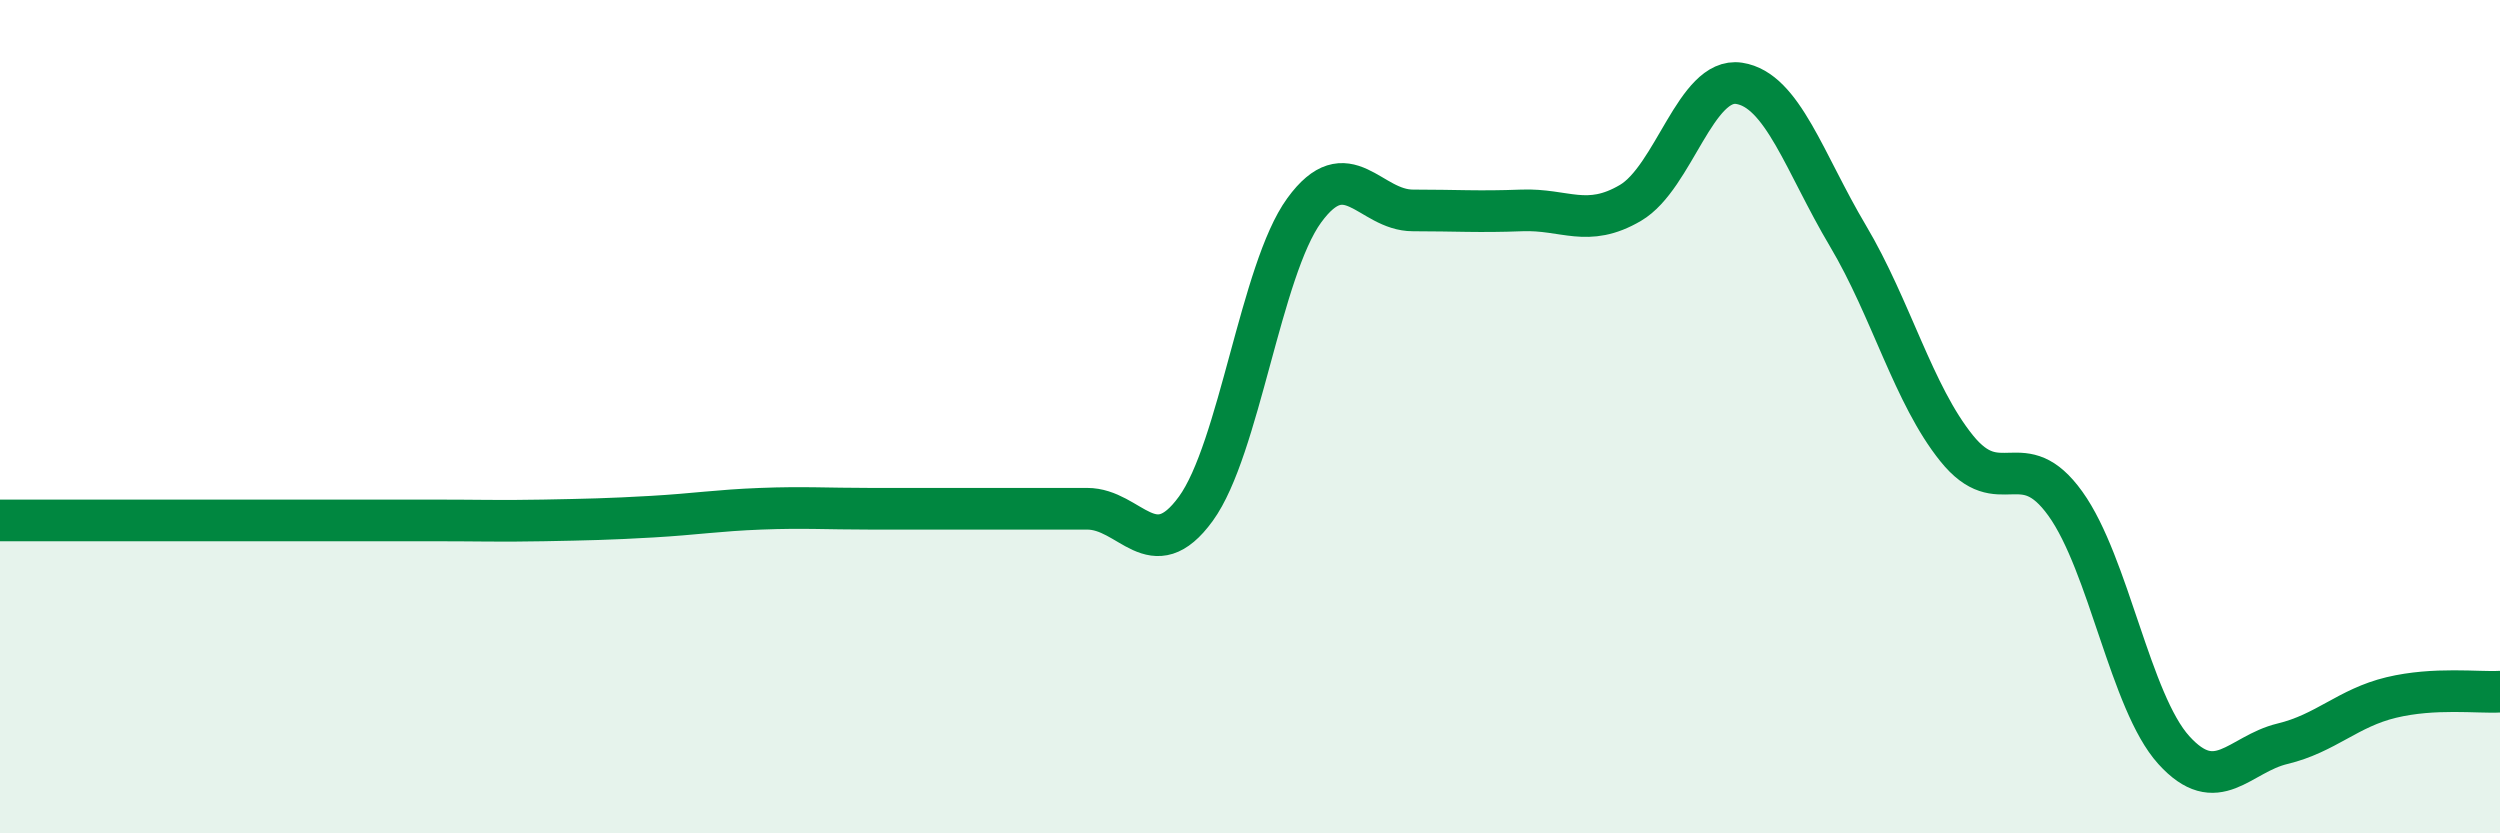
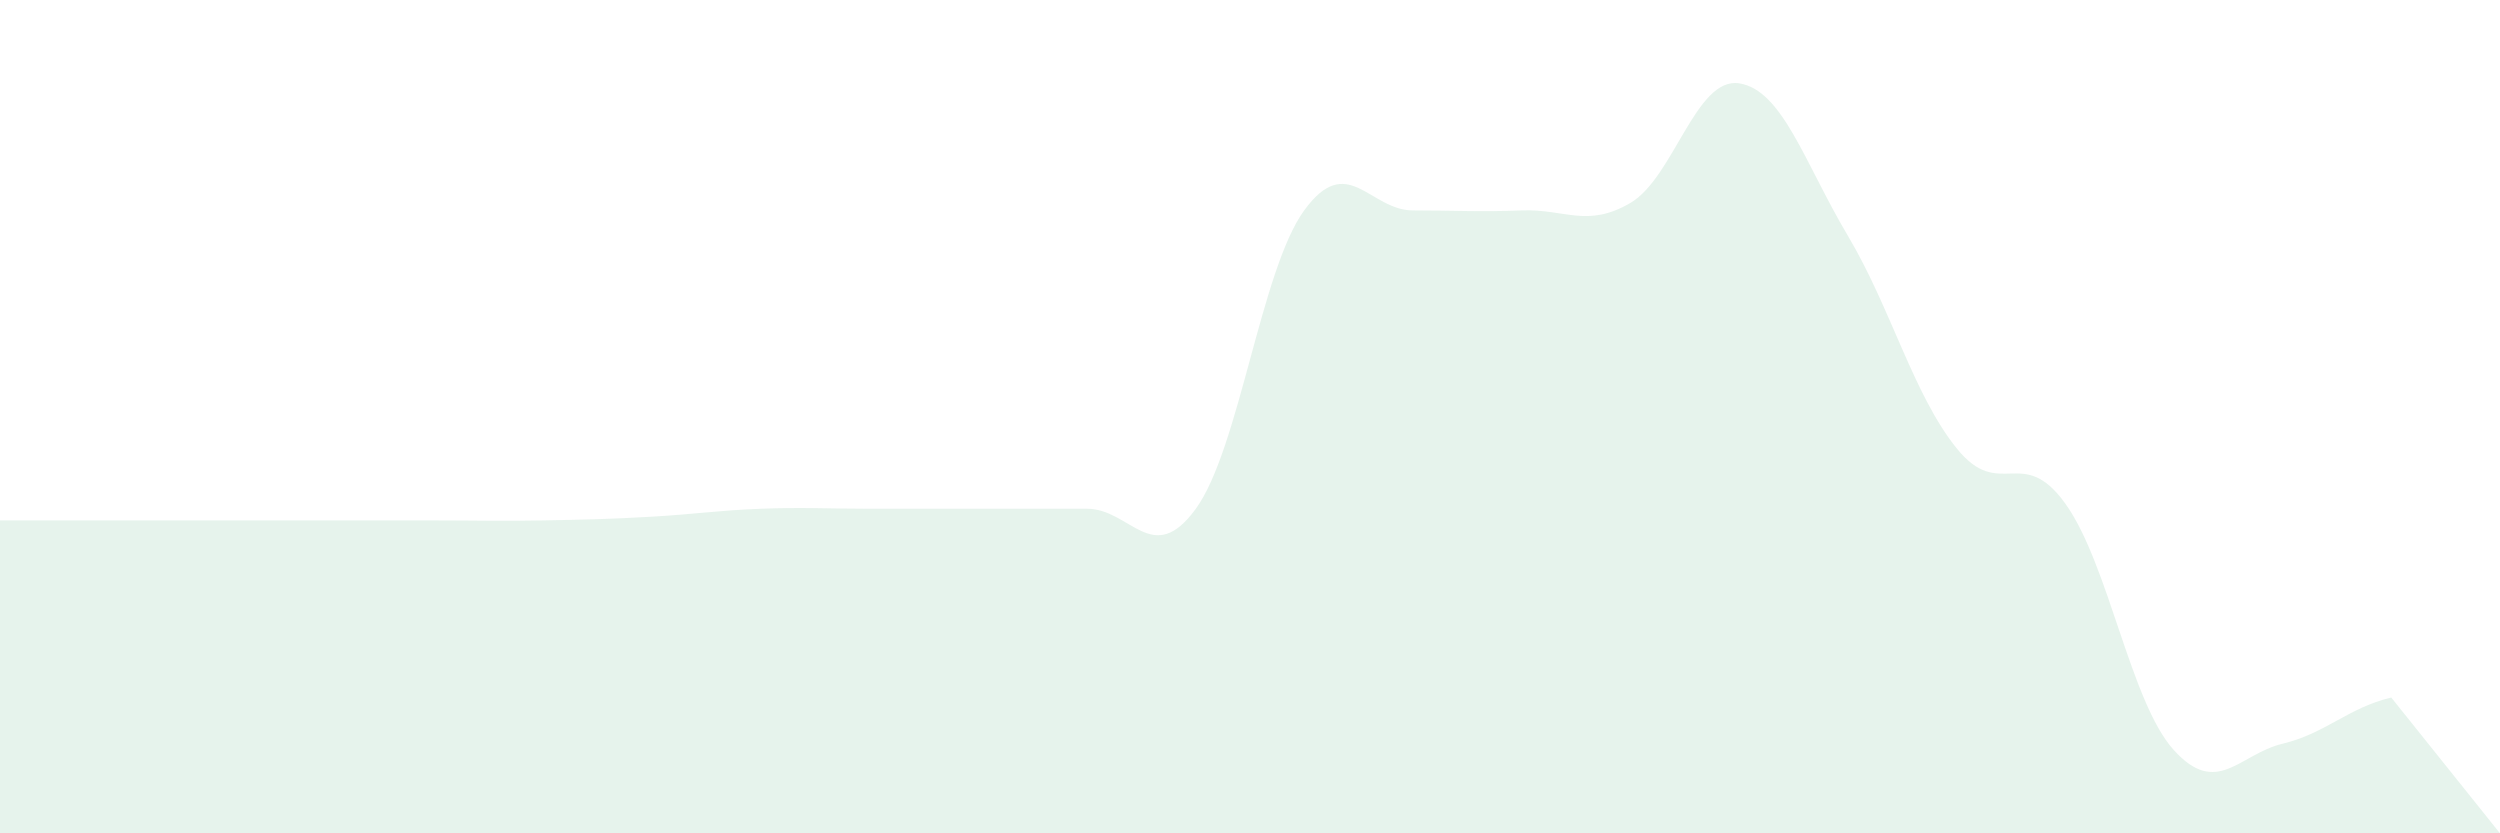
<svg xmlns="http://www.w3.org/2000/svg" width="60" height="20" viewBox="0 0 60 20">
-   <path d="M 0,12.49 C 0.52,12.49 1.57,12.49 2.61,12.49 C 3.65,12.49 4.18,12.49 5.22,12.49 C 6.26,12.49 6.79,12.49 7.83,12.49 C 8.87,12.49 9.39,12.49 10.43,12.49 C 11.47,12.49 12,12.51 13.04,12.49 C 14.08,12.47 14.61,12.46 15.65,12.4 C 16.69,12.34 17.22,12.25 18.26,12.21 C 19.3,12.17 19.83,12.21 20.87,12.21 C 21.91,12.21 22.44,12.21 23.48,12.21 C 24.52,12.21 25.05,12.21 26.09,12.21 C 27.13,12.21 27.66,13.64 28.7,12.21 C 29.74,10.78 30.26,6.48 31.3,5.05 C 32.34,3.62 32.87,5.05 33.91,5.05 C 34.95,5.05 35.48,5.09 36.52,5.05 C 37.56,5.01 38.09,5.48 39.13,4.87 C 40.17,4.26 40.7,1.84 41.74,2 C 42.78,2.16 43.31,3.91 44.35,5.66 C 45.39,7.41 45.92,9.47 46.96,10.76 C 48,12.05 48.53,10.64 49.57,12.09 C 50.61,13.54 51.13,16.85 52.17,18 C 53.21,19.15 53.74,18.1 54.78,17.85 C 55.82,17.6 56.35,16.99 57.39,16.74 C 58.43,16.49 59.48,16.63 60,16.6L60 20L0 20Z" fill="#008740" opacity="0.1" stroke-linecap="round" stroke-linejoin="round" />
-   <path d="M 0,12.49 C 0.52,12.49 1.57,12.49 2.61,12.49 C 3.65,12.49 4.18,12.49 5.22,12.49 C 6.26,12.49 6.79,12.49 7.83,12.49 C 8.87,12.49 9.39,12.49 10.43,12.49 C 11.47,12.49 12,12.51 13.04,12.49 C 14.08,12.47 14.61,12.46 15.65,12.4 C 16.69,12.34 17.22,12.25 18.26,12.21 C 19.3,12.17 19.83,12.21 20.87,12.21 C 21.91,12.21 22.44,12.21 23.48,12.21 C 24.52,12.21 25.05,12.21 26.09,12.21 C 27.13,12.21 27.66,13.64 28.7,12.21 C 29.74,10.78 30.26,6.48 31.3,5.05 C 32.34,3.62 32.87,5.05 33.91,5.05 C 34.95,5.05 35.48,5.09 36.52,5.05 C 37.56,5.01 38.09,5.48 39.13,4.87 C 40.17,4.26 40.7,1.84 41.74,2 C 42.78,2.16 43.31,3.91 44.35,5.66 C 45.39,7.41 45.92,9.47 46.96,10.76 C 48,12.05 48.53,10.64 49.57,12.09 C 50.61,13.54 51.13,16.85 52.17,18 C 53.21,19.15 53.74,18.1 54.78,17.85 C 55.82,17.6 56.35,16.99 57.39,16.74 C 58.43,16.49 59.48,16.63 60,16.6" stroke="#008740" stroke-width="1" fill="none" stroke-linecap="round" stroke-linejoin="round" />
+   <path d="M 0,12.49 C 0.52,12.49 1.57,12.49 2.61,12.49 C 3.65,12.49 4.18,12.49 5.22,12.49 C 6.26,12.49 6.79,12.49 7.83,12.49 C 8.87,12.49 9.39,12.49 10.43,12.49 C 11.47,12.49 12,12.51 13.04,12.49 C 14.08,12.47 14.61,12.46 15.65,12.4 C 16.69,12.34 17.22,12.25 18.26,12.21 C 19.3,12.17 19.83,12.21 20.87,12.21 C 21.91,12.21 22.44,12.21 23.48,12.21 C 24.52,12.21 25.05,12.21 26.09,12.21 C 27.13,12.21 27.66,13.64 28.7,12.21 C 29.74,10.78 30.26,6.48 31.3,5.05 C 32.34,3.62 32.87,5.05 33.91,5.05 C 34.95,5.05 35.48,5.09 36.52,5.05 C 37.56,5.01 38.09,5.48 39.13,4.87 C 40.17,4.26 40.7,1.84 41.74,2 C 42.78,2.16 43.31,3.91 44.35,5.66 C 45.39,7.41 45.92,9.47 46.96,10.76 C 48,12.05 48.53,10.64 49.57,12.09 C 50.61,13.54 51.13,16.85 52.17,18 C 53.21,19.15 53.74,18.1 54.78,17.85 C 55.82,17.6 56.35,16.99 57.39,16.74 L60 20L0 20Z" fill="#008740" opacity="0.1" stroke-linecap="round" stroke-linejoin="round" />
</svg>